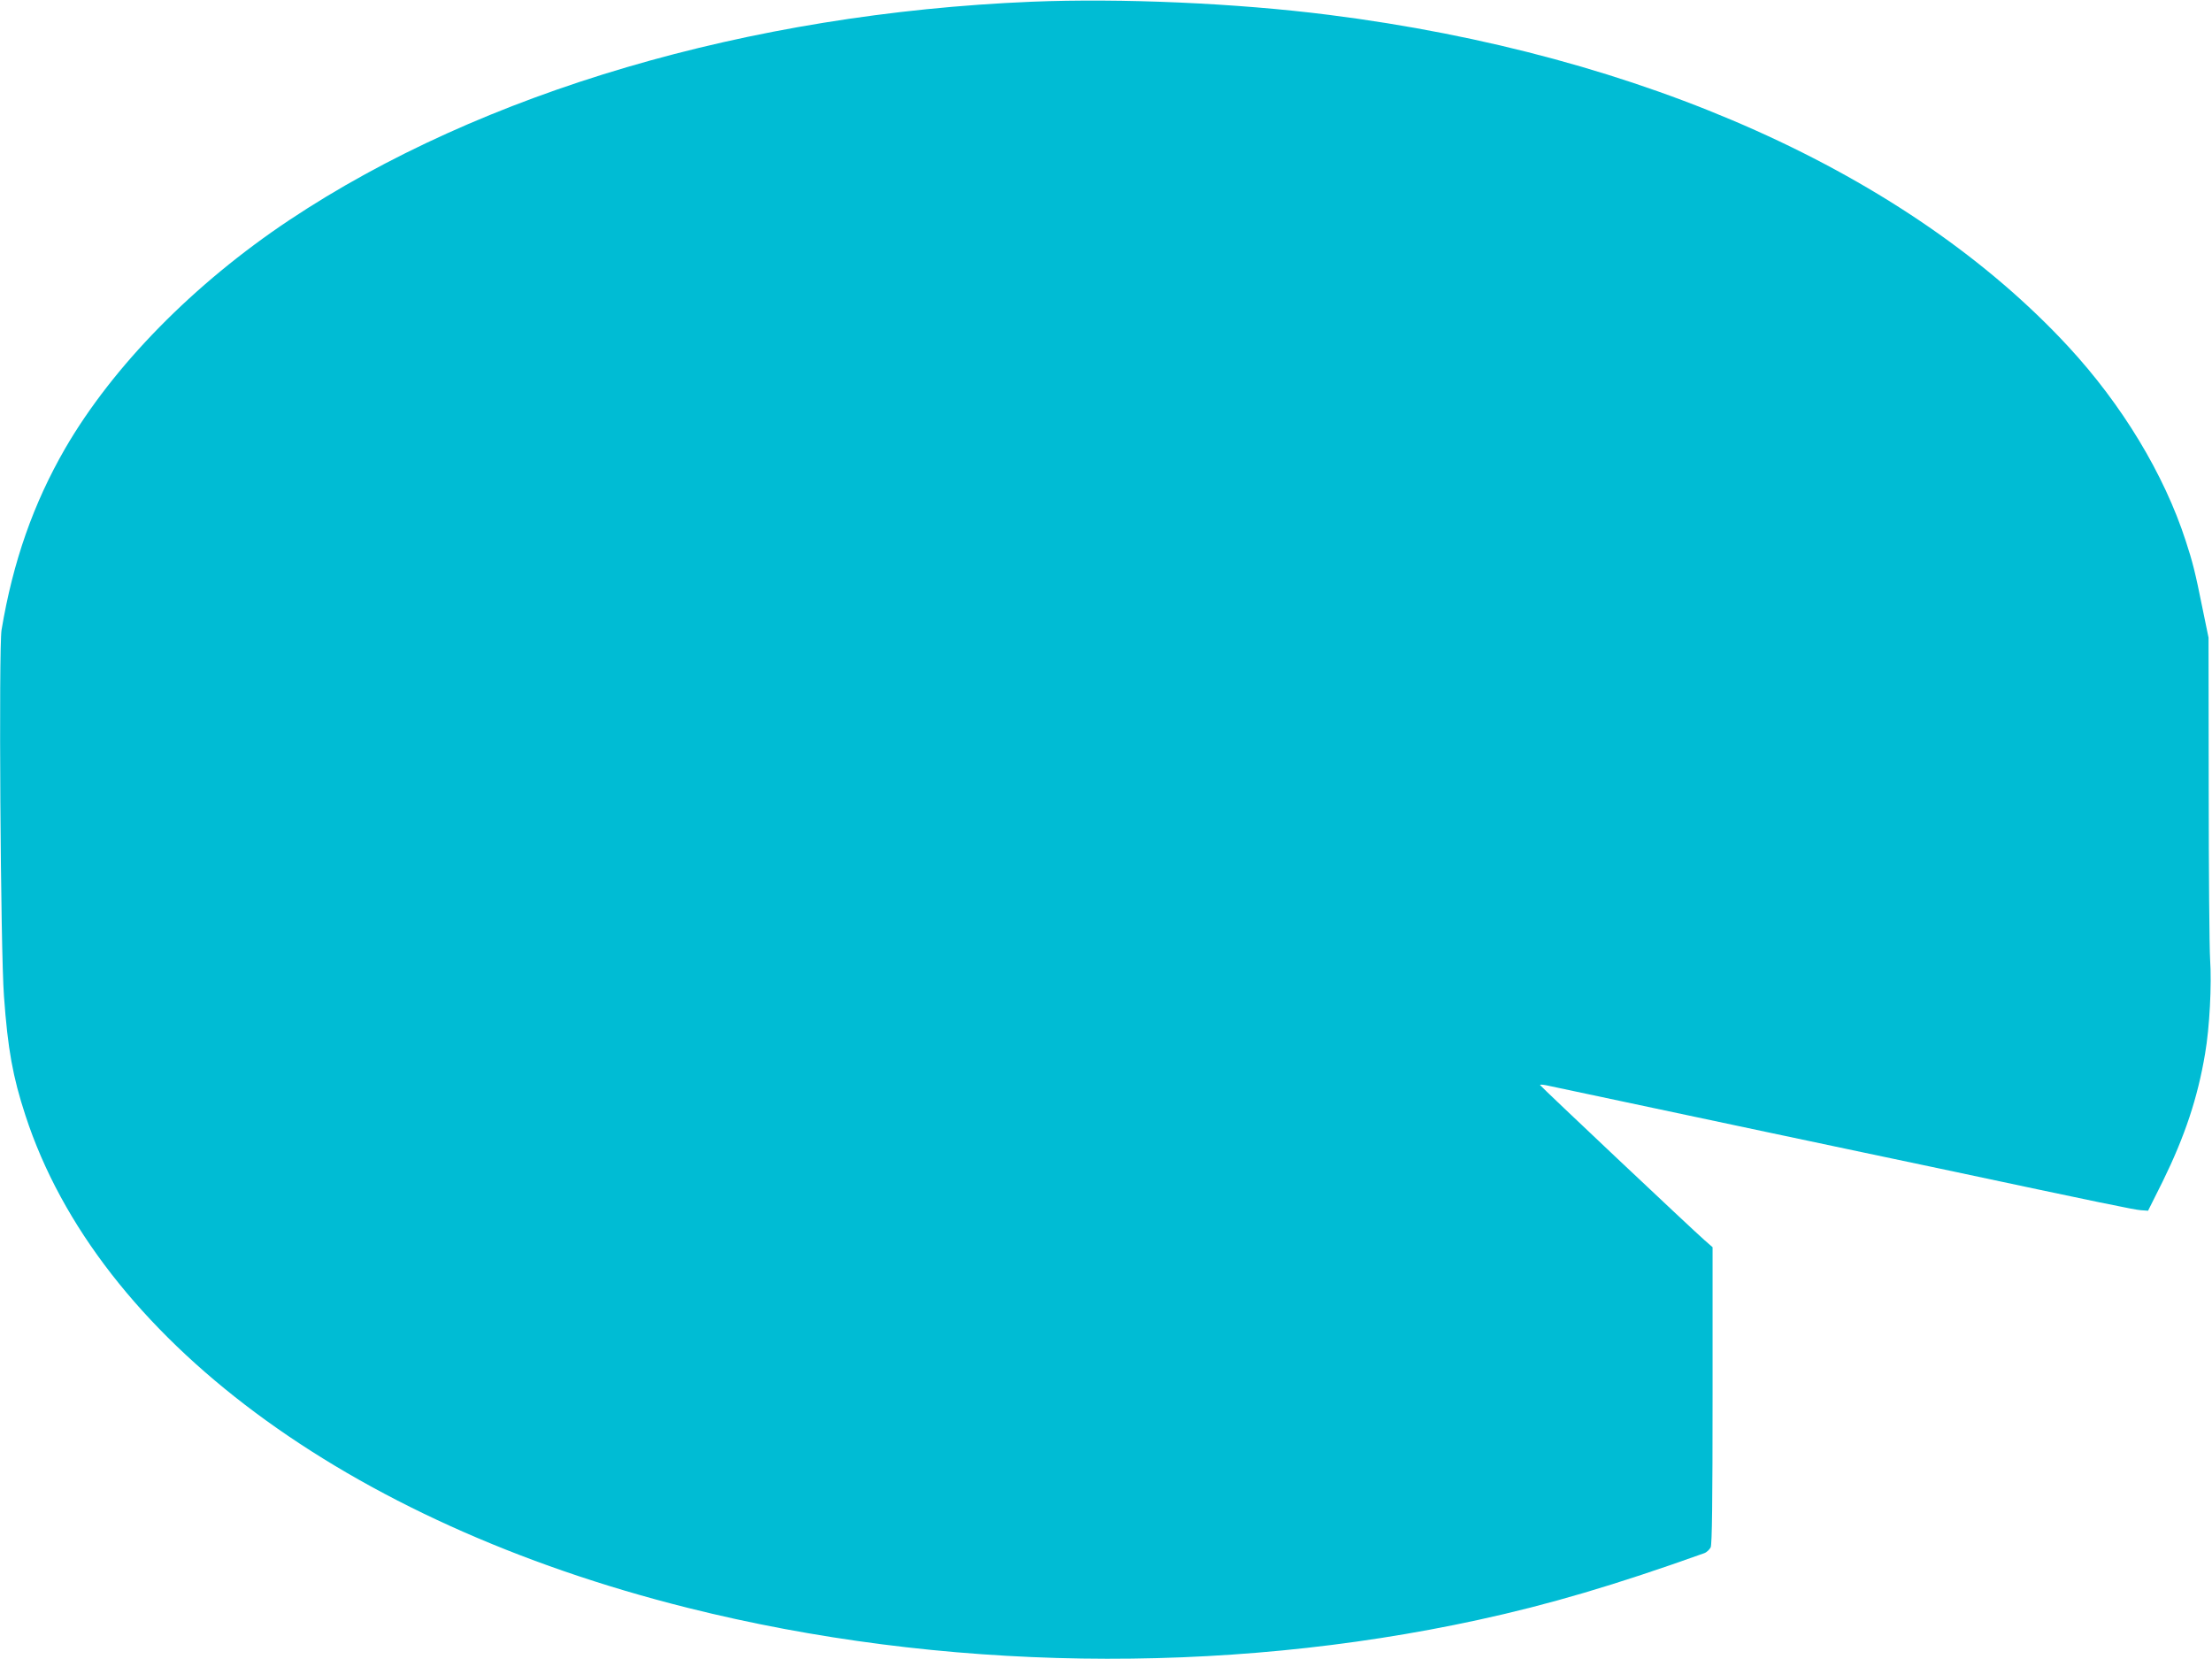
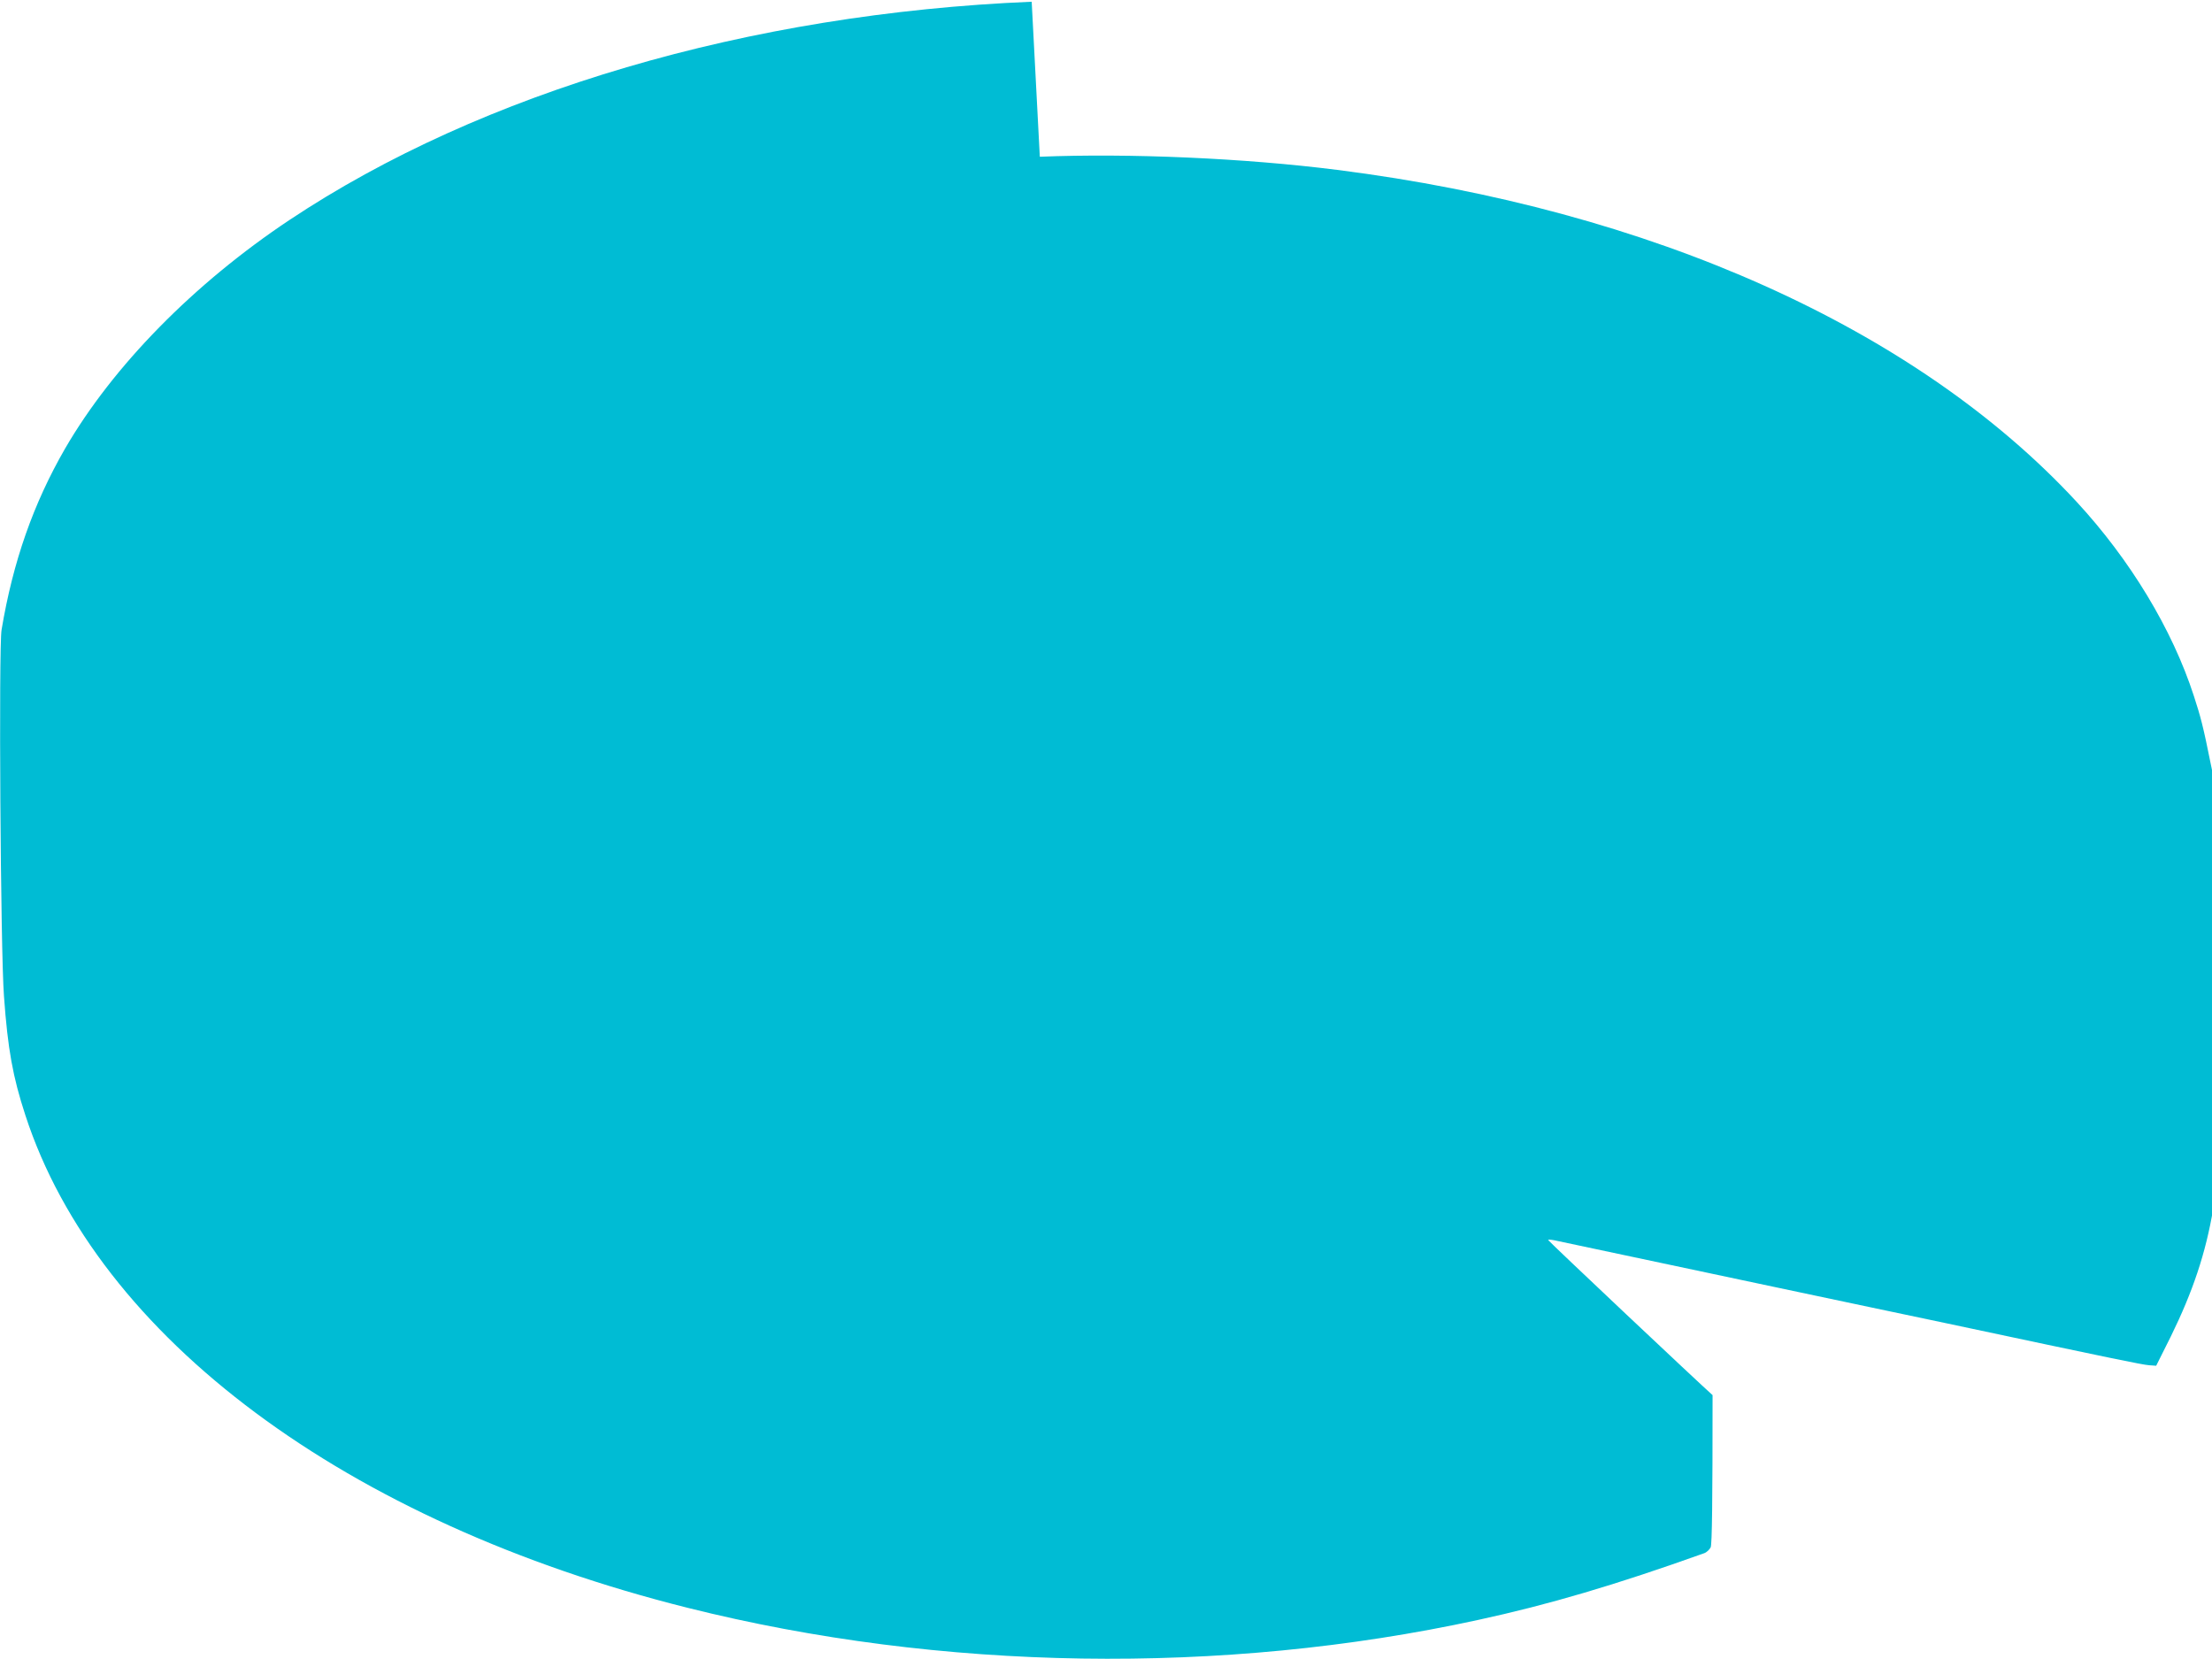
<svg xmlns="http://www.w3.org/2000/svg" version="1.0" width="1280pt" height="960pt" viewBox="0 0 1280 960" preserveAspectRatio="xMidYMid meet">
  <g transform="translate(0,960) scale(0.1,-0.1)" fill="#00bcd4" stroke="none">
-     <path d="M5970 9590 c-1637 -68 -3182 -522 -4295 -1263 -554 -369 -1021 -845 -1298 -1322 -184 -319 -302 -655 -368 -1050 -17 -102 -6 -1855 14 -2120 22 -306 51 -466 124 -689 419 -1286 1858 -2356 3833 -2850 1464 -367 3092 -392 4573 -70 410 89 793 202 1308 386 15 5 31 21 38 34 8 18 11 266 11 881 l0 856 -47 41 c-73 64 -948 889 -951 897 -2 4 14 3 35 -1 78 -17 630 -134 1273 -270 366 -77 811 -172 990 -209 968 -206 1139 -241 1178 -244 l42 -3 85 170 c127 259 202 482 245 739 26 150 39 398 29 547 -4 63 -8 508 -8 988 l-1 872 -35 170 c-42 209 -57 268 -97 390 -125 386 -369 789 -680 1125 -928 1002 -2461 1689 -4278 1919 -536 68 -1201 97 -1720 76z" />
+     <path d="M5970 9590 c-1637 -68 -3182 -522 -4295 -1263 -554 -369 -1021 -845 -1298 -1322 -184 -319 -302 -655 -368 -1050 -17 -102 -6 -1855 14 -2120 22 -306 51 -466 124 -689 419 -1286 1858 -2356 3833 -2850 1464 -367 3092 -392 4573 -70 410 89 793 202 1308 386 15 5 31 21 38 34 8 18 11 266 11 881 c-73 64 -948 889 -951 897 -2 4 14 3 35 -1 78 -17 630 -134 1273 -270 366 -77 811 -172 990 -209 968 -206 1139 -241 1178 -244 l42 -3 85 170 c127 259 202 482 245 739 26 150 39 398 29 547 -4 63 -8 508 -8 988 l-1 872 -35 170 c-42 209 -57 268 -97 390 -125 386 -369 789 -680 1125 -928 1002 -2461 1689 -4278 1919 -536 68 -1201 97 -1720 76z" />
  </g>
</svg>